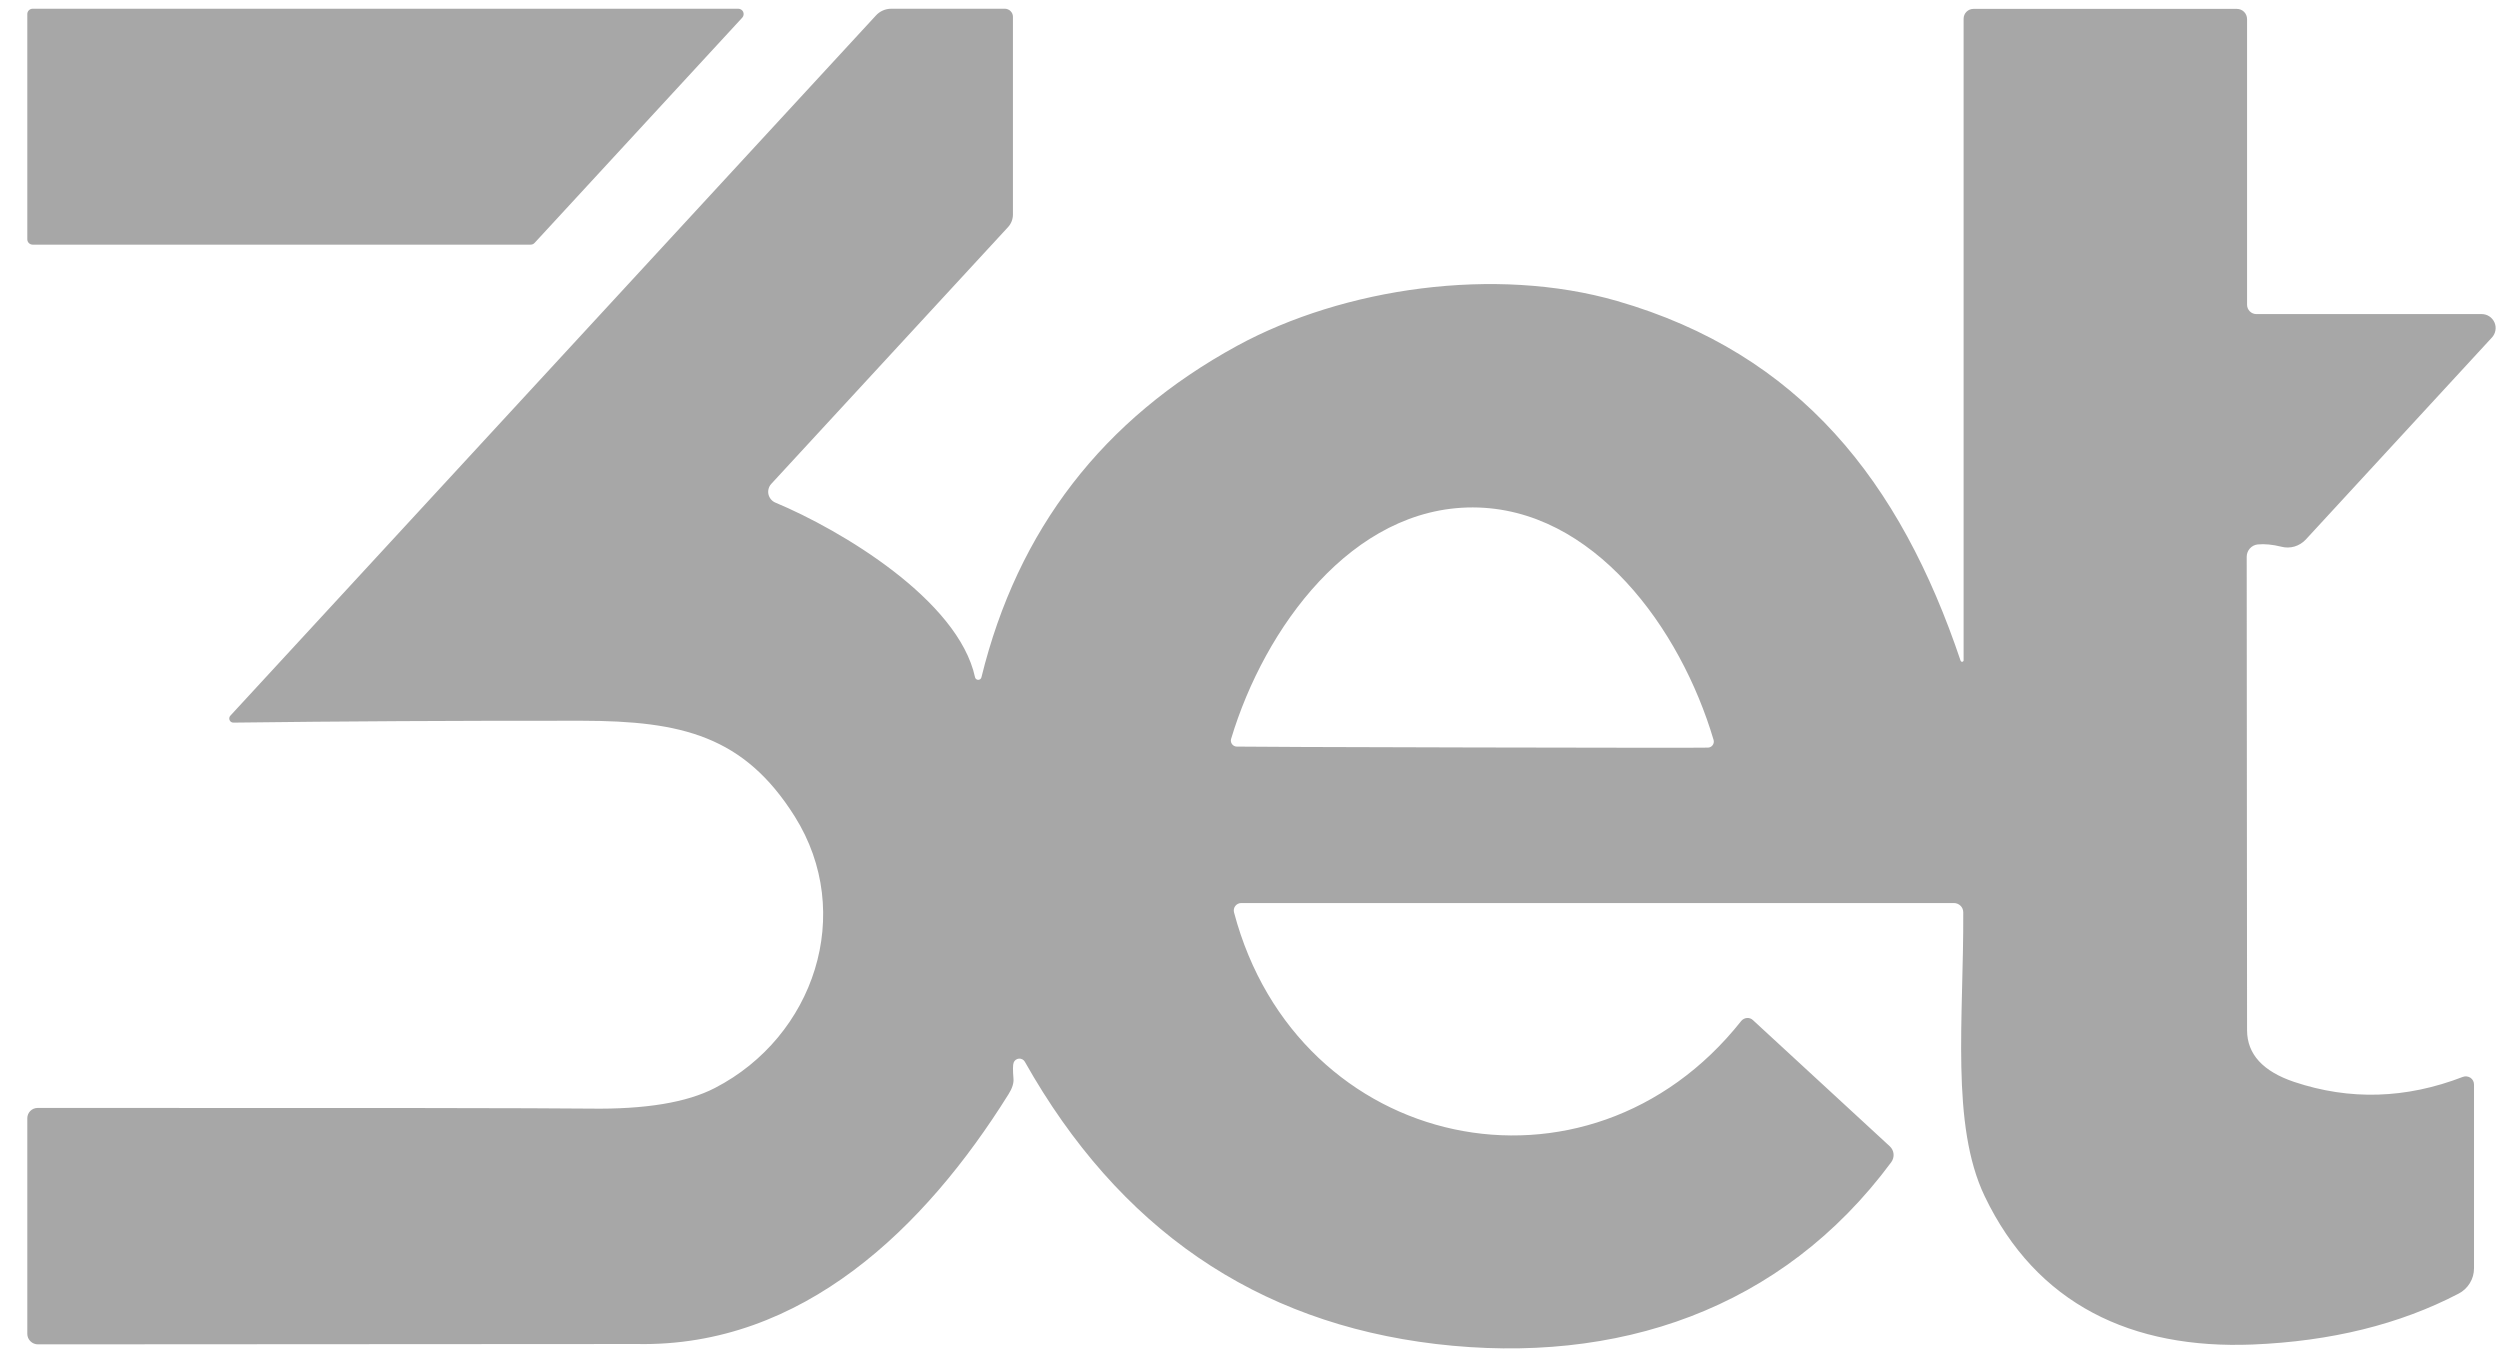
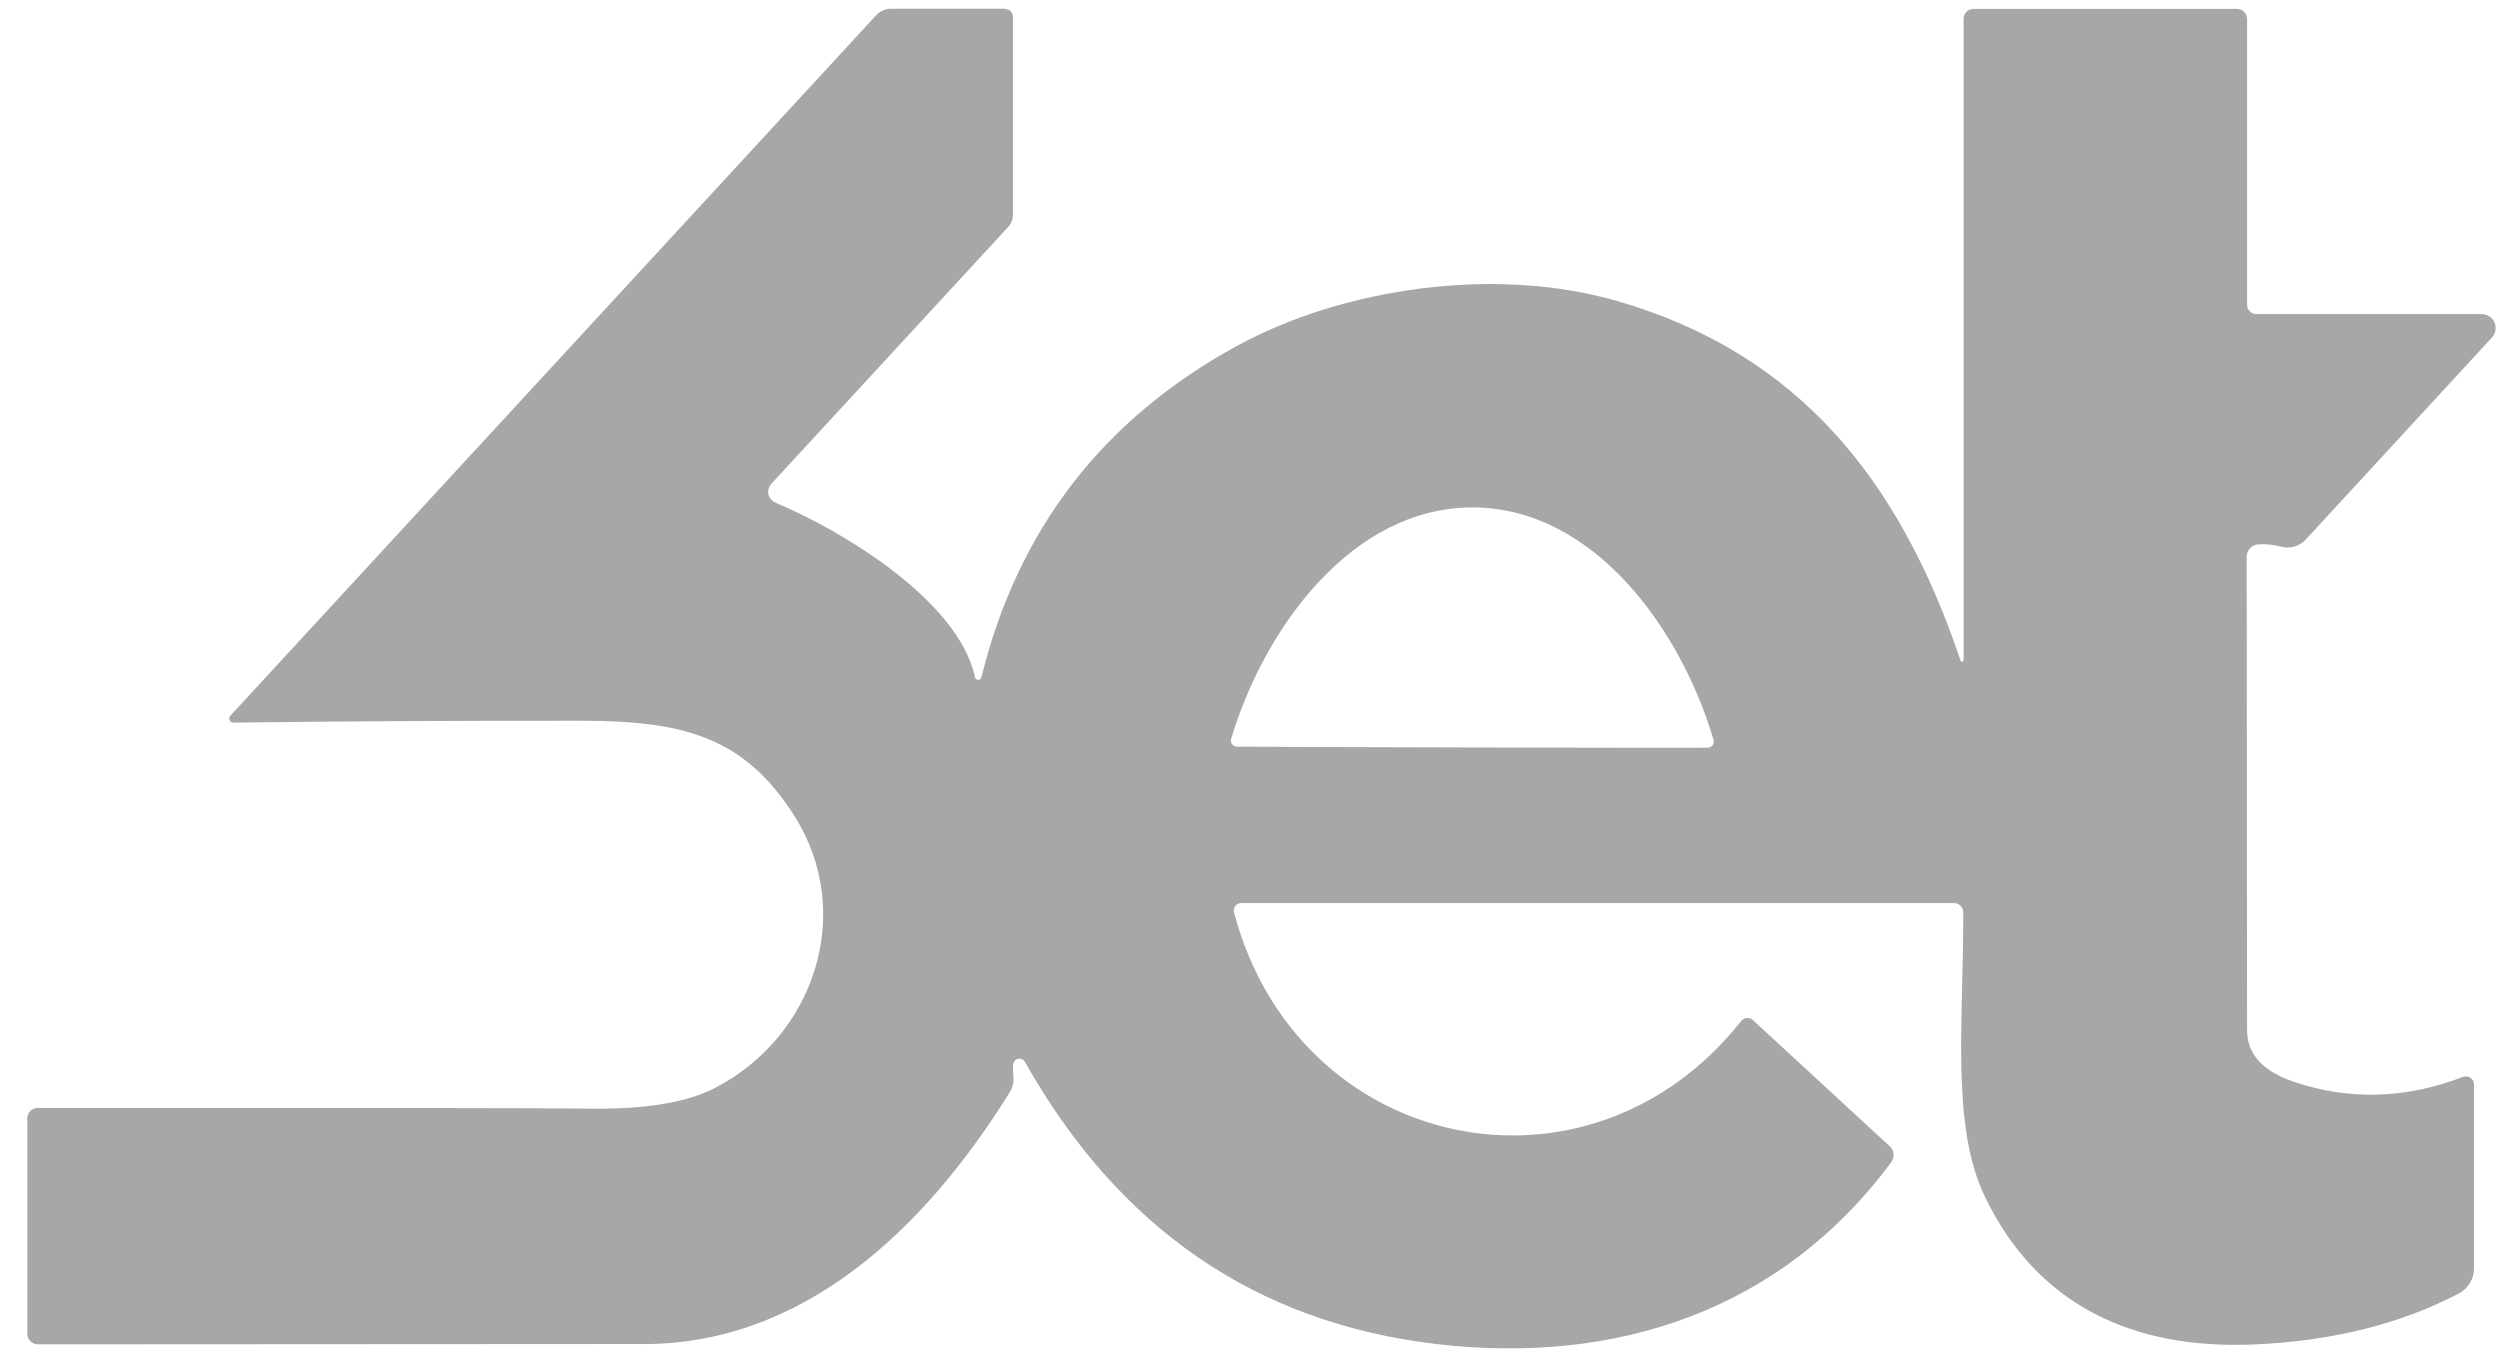
<svg xmlns="http://www.w3.org/2000/svg" width="63" height="34" viewBox="0 0 63 34" fill="none">
-   <path d="M0.688 6.03V0.355C0.688 0.319 0.702 0.285 0.727 0.26C0.753 0.234 0.787 0.22 0.823 0.22H18.605C18.631 0.22 18.656 0.227 18.678 0.242C18.701 0.256 18.718 0.276 18.729 0.3C18.739 0.324 18.742 0.351 18.738 0.377C18.734 0.403 18.722 0.427 18.704 0.446L13.472 6.121C13.459 6.135 13.444 6.146 13.427 6.154C13.409 6.161 13.391 6.165 13.372 6.165H0.823C0.787 6.165 0.753 6.151 0.727 6.125C0.702 6.1 0.688 6.066 0.688 6.03Z" fill="#A7A7A7" />
-   <path d="M24.571 17.068C24.575 17.087 24.585 17.103 24.6 17.114C24.614 17.126 24.633 17.132 24.651 17.132C24.67 17.132 24.688 17.126 24.703 17.114C24.717 17.103 24.727 17.087 24.732 17.068C25.646 13.345 27.794 10.561 31.176 8.714C33.864 7.25 37.68 6.699 40.751 7.585C45.349 8.913 47.885 12.127 49.409 16.656C49.413 16.663 49.419 16.669 49.426 16.673C49.434 16.677 49.443 16.678 49.451 16.677C49.459 16.675 49.467 16.671 49.472 16.665C49.478 16.659 49.482 16.651 49.483 16.643V0.472C49.483 0.406 49.509 0.343 49.555 0.297C49.602 0.25 49.665 0.224 49.73 0.224H56.37C56.438 0.224 56.503 0.251 56.551 0.299C56.599 0.347 56.626 0.413 56.626 0.481V7.68C56.626 7.742 56.651 7.802 56.695 7.846C56.739 7.89 56.798 7.915 56.861 7.915H62.536C62.605 7.914 62.672 7.934 62.729 7.971C62.787 8.008 62.832 8.062 62.86 8.124C62.888 8.187 62.897 8.257 62.885 8.324C62.874 8.392 62.843 8.455 62.797 8.505L58.107 13.595C58.03 13.678 57.931 13.74 57.823 13.772C57.714 13.804 57.599 13.806 57.49 13.777C57.27 13.722 57.07 13.703 56.891 13.72C56.817 13.729 56.748 13.764 56.698 13.82C56.647 13.876 56.619 13.949 56.617 14.024C56.617 16.549 56.62 20.529 56.626 25.966C56.629 26.565 57.024 26.998 57.812 27.264C59.213 27.733 60.63 27.691 62.063 27.138C62.094 27.126 62.129 27.122 62.162 27.126C62.196 27.13 62.228 27.141 62.256 27.16C62.284 27.179 62.306 27.204 62.322 27.234C62.337 27.263 62.345 27.296 62.345 27.329V31.963C62.345 32.095 62.309 32.224 62.239 32.337C62.17 32.45 62.072 32.541 61.954 32.601C60.472 33.374 58.742 33.801 56.765 33.882C53.725 34.004 51.32 32.874 50.013 30.143C49.153 28.341 49.487 25.662 49.474 22.991C49.474 22.929 49.45 22.869 49.406 22.826C49.362 22.782 49.302 22.757 49.24 22.757H31.276C31.247 22.757 31.219 22.764 31.194 22.777C31.169 22.79 31.146 22.808 31.129 22.831C31.112 22.853 31.1 22.879 31.095 22.907C31.089 22.935 31.09 22.964 31.097 22.991C32.695 29.04 40.017 30.603 43.877 25.731C43.894 25.709 43.916 25.691 43.941 25.678C43.965 25.664 43.992 25.656 44.02 25.654C44.048 25.651 44.076 25.654 44.102 25.663C44.128 25.672 44.152 25.686 44.172 25.705L47.624 28.888C47.678 28.938 47.711 29.007 47.718 29.08C47.724 29.154 47.703 29.228 47.659 29.288C44.906 33.005 40.755 34.407 36.187 33.869C31.648 33.33 28.194 30.959 25.826 26.756C25.811 26.73 25.79 26.709 25.763 26.695C25.737 26.681 25.707 26.675 25.678 26.677C25.648 26.68 25.62 26.69 25.596 26.708C25.572 26.726 25.554 26.75 25.544 26.778C25.523 26.83 25.522 26.963 25.539 27.177C25.551 27.293 25.509 27.426 25.413 27.577C23.312 30.942 20.22 33.951 16.051 33.869C16.034 33.869 11.002 33.872 0.957 33.878C0.886 33.878 0.817 33.85 0.767 33.8C0.716 33.75 0.688 33.683 0.688 33.613V28.18C0.688 28.111 0.715 28.045 0.764 27.996C0.813 27.947 0.879 27.92 0.949 27.92C9.043 27.917 13.683 27.923 14.87 27.937C16.26 27.957 17.309 27.784 18.018 27.416C20.52 26.122 21.557 23.013 20.029 20.577C18.752 18.545 17.18 18.167 14.67 18.163C11.515 18.16 8.587 18.176 5.886 18.21C5.865 18.211 5.844 18.206 5.826 18.195C5.808 18.184 5.794 18.167 5.786 18.148C5.777 18.129 5.775 18.108 5.779 18.087C5.783 18.066 5.793 18.047 5.808 18.032L22.07 0.394C22.119 0.339 22.179 0.295 22.247 0.265C22.314 0.235 22.387 0.22 22.46 0.22H25.322C25.349 0.22 25.375 0.225 25.4 0.236C25.425 0.246 25.448 0.261 25.466 0.28C25.485 0.299 25.5 0.321 25.511 0.346C25.521 0.371 25.526 0.397 25.526 0.424V5.405C25.526 5.525 25.481 5.64 25.4 5.726L19.434 12.196C19.402 12.231 19.38 12.273 19.368 12.319C19.356 12.364 19.355 12.412 19.365 12.457C19.376 12.503 19.397 12.546 19.427 12.582C19.457 12.618 19.495 12.647 19.538 12.665C21.193 13.356 24.15 15.119 24.571 17.068ZM37.103 18.836C40.817 18.844 42.796 18.846 43.039 18.84C43.062 18.84 43.085 18.834 43.106 18.823C43.127 18.812 43.145 18.797 43.159 18.778C43.173 18.759 43.182 18.737 43.186 18.714C43.19 18.691 43.189 18.667 43.182 18.645C42.353 15.844 40.16 12.796 37.116 12.787C34.072 12.783 31.866 15.818 31.024 18.619C31.017 18.641 31.015 18.665 31.02 18.688C31.023 18.711 31.033 18.733 31.047 18.752C31.061 18.771 31.079 18.786 31.099 18.797C31.12 18.808 31.143 18.814 31.167 18.814C31.41 18.82 33.389 18.827 37.103 18.836Z" fill="#A7A7A7" />
+   <path d="M24.571 17.068C24.575 17.087 24.585 17.103 24.6 17.114C24.614 17.126 24.633 17.132 24.651 17.132C24.67 17.132 24.688 17.126 24.703 17.114C24.717 17.103 24.727 17.087 24.732 17.068C25.646 13.345 27.794 10.561 31.176 8.714C33.864 7.25 37.68 6.699 40.751 7.585C45.349 8.913 47.885 12.127 49.409 16.656C49.413 16.663 49.419 16.669 49.426 16.673C49.434 16.677 49.443 16.678 49.451 16.677C49.459 16.675 49.467 16.671 49.472 16.665C49.478 16.659 49.482 16.651 49.483 16.643V0.472C49.483 0.406 49.509 0.343 49.555 0.297C49.602 0.25 49.665 0.224 49.73 0.224H56.37C56.438 0.224 56.503 0.251 56.551 0.299C56.599 0.347 56.626 0.413 56.626 0.481V7.68C56.626 7.742 56.651 7.802 56.695 7.846C56.739 7.89 56.798 7.915 56.861 7.915H62.536C62.605 7.914 62.672 7.934 62.729 7.971C62.787 8.008 62.832 8.062 62.86 8.124C62.888 8.187 62.897 8.257 62.885 8.324C62.874 8.392 62.843 8.455 62.797 8.505L58.107 13.595C58.03 13.678 57.931 13.74 57.823 13.772C57.714 13.804 57.599 13.806 57.49 13.777C57.27 13.722 57.07 13.703 56.891 13.72C56.817 13.729 56.748 13.764 56.698 13.82C56.647 13.876 56.619 13.949 56.617 14.024C56.617 16.549 56.62 20.529 56.626 25.966C56.629 26.565 57.024 26.998 57.812 27.264C59.213 27.733 60.63 27.691 62.063 27.138C62.094 27.126 62.129 27.122 62.162 27.126C62.196 27.13 62.228 27.141 62.256 27.16C62.284 27.179 62.306 27.204 62.322 27.234C62.337 27.263 62.345 27.296 62.345 27.329V31.963C62.345 32.095 62.309 32.224 62.239 32.337C62.17 32.45 62.072 32.541 61.954 32.601C60.472 33.374 58.742 33.801 56.765 33.882C53.725 34.004 51.32 32.874 50.013 30.143C49.153 28.341 49.487 25.662 49.474 22.991C49.474 22.929 49.45 22.869 49.406 22.826C49.362 22.782 49.302 22.757 49.24 22.757H31.276C31.247 22.757 31.219 22.764 31.194 22.777C31.169 22.79 31.146 22.808 31.129 22.831C31.112 22.853 31.1 22.879 31.095 22.907C31.089 22.935 31.09 22.964 31.097 22.991C32.695 29.04 40.017 30.603 43.877 25.731C43.894 25.709 43.916 25.691 43.941 25.678C43.965 25.664 43.992 25.656 44.02 25.654C44.048 25.651 44.076 25.654 44.102 25.663C44.128 25.672 44.152 25.686 44.172 25.705L47.624 28.888C47.678 28.938 47.711 29.007 47.718 29.08C47.724 29.154 47.703 29.228 47.659 29.288C44.906 33.005 40.755 34.407 36.187 33.869C31.648 33.33 28.194 30.959 25.826 26.756C25.811 26.73 25.79 26.709 25.763 26.695C25.737 26.681 25.707 26.675 25.678 26.677C25.648 26.68 25.62 26.69 25.596 26.708C25.572 26.726 25.554 26.75 25.544 26.778C25.523 26.83 25.522 26.963 25.539 27.177C25.551 27.293 25.509 27.426 25.413 27.577C23.312 30.942 20.22 33.951 16.051 33.869C16.034 33.869 11.002 33.872 0.957 33.878C0.886 33.878 0.817 33.85 0.767 33.8C0.716 33.75 0.688 33.683 0.688 33.613V28.18C0.688 28.111 0.715 28.045 0.764 27.996C0.813 27.947 0.879 27.92 0.949 27.92C9.043 27.917 13.683 27.923 14.87 27.937C16.26 27.957 17.309 27.784 18.018 27.416C20.52 26.122 21.557 23.013 20.029 20.577C18.752 18.545 17.18 18.167 14.67 18.163C11.515 18.16 8.587 18.176 5.886 18.21C5.865 18.211 5.844 18.206 5.826 18.195C5.808 18.184 5.794 18.167 5.786 18.148C5.777 18.129 5.775 18.108 5.779 18.087C5.783 18.066 5.793 18.047 5.808 18.032L22.07 0.394C22.119 0.339 22.179 0.295 22.247 0.265C22.314 0.235 22.387 0.22 22.46 0.22H25.322C25.425 0.246 25.448 0.261 25.466 0.28C25.485 0.299 25.5 0.321 25.511 0.346C25.521 0.371 25.526 0.397 25.526 0.424V5.405C25.526 5.525 25.481 5.64 25.4 5.726L19.434 12.196C19.402 12.231 19.38 12.273 19.368 12.319C19.356 12.364 19.355 12.412 19.365 12.457C19.376 12.503 19.397 12.546 19.427 12.582C19.457 12.618 19.495 12.647 19.538 12.665C21.193 13.356 24.15 15.119 24.571 17.068ZM37.103 18.836C40.817 18.844 42.796 18.846 43.039 18.84C43.062 18.84 43.085 18.834 43.106 18.823C43.127 18.812 43.145 18.797 43.159 18.778C43.173 18.759 43.182 18.737 43.186 18.714C43.19 18.691 43.189 18.667 43.182 18.645C42.353 15.844 40.16 12.796 37.116 12.787C34.072 12.783 31.866 15.818 31.024 18.619C31.017 18.641 31.015 18.665 31.02 18.688C31.023 18.711 31.033 18.733 31.047 18.752C31.061 18.771 31.079 18.786 31.099 18.797C31.12 18.808 31.143 18.814 31.167 18.814C31.41 18.82 33.389 18.827 37.103 18.836Z" fill="#A7A7A7" />
</svg>